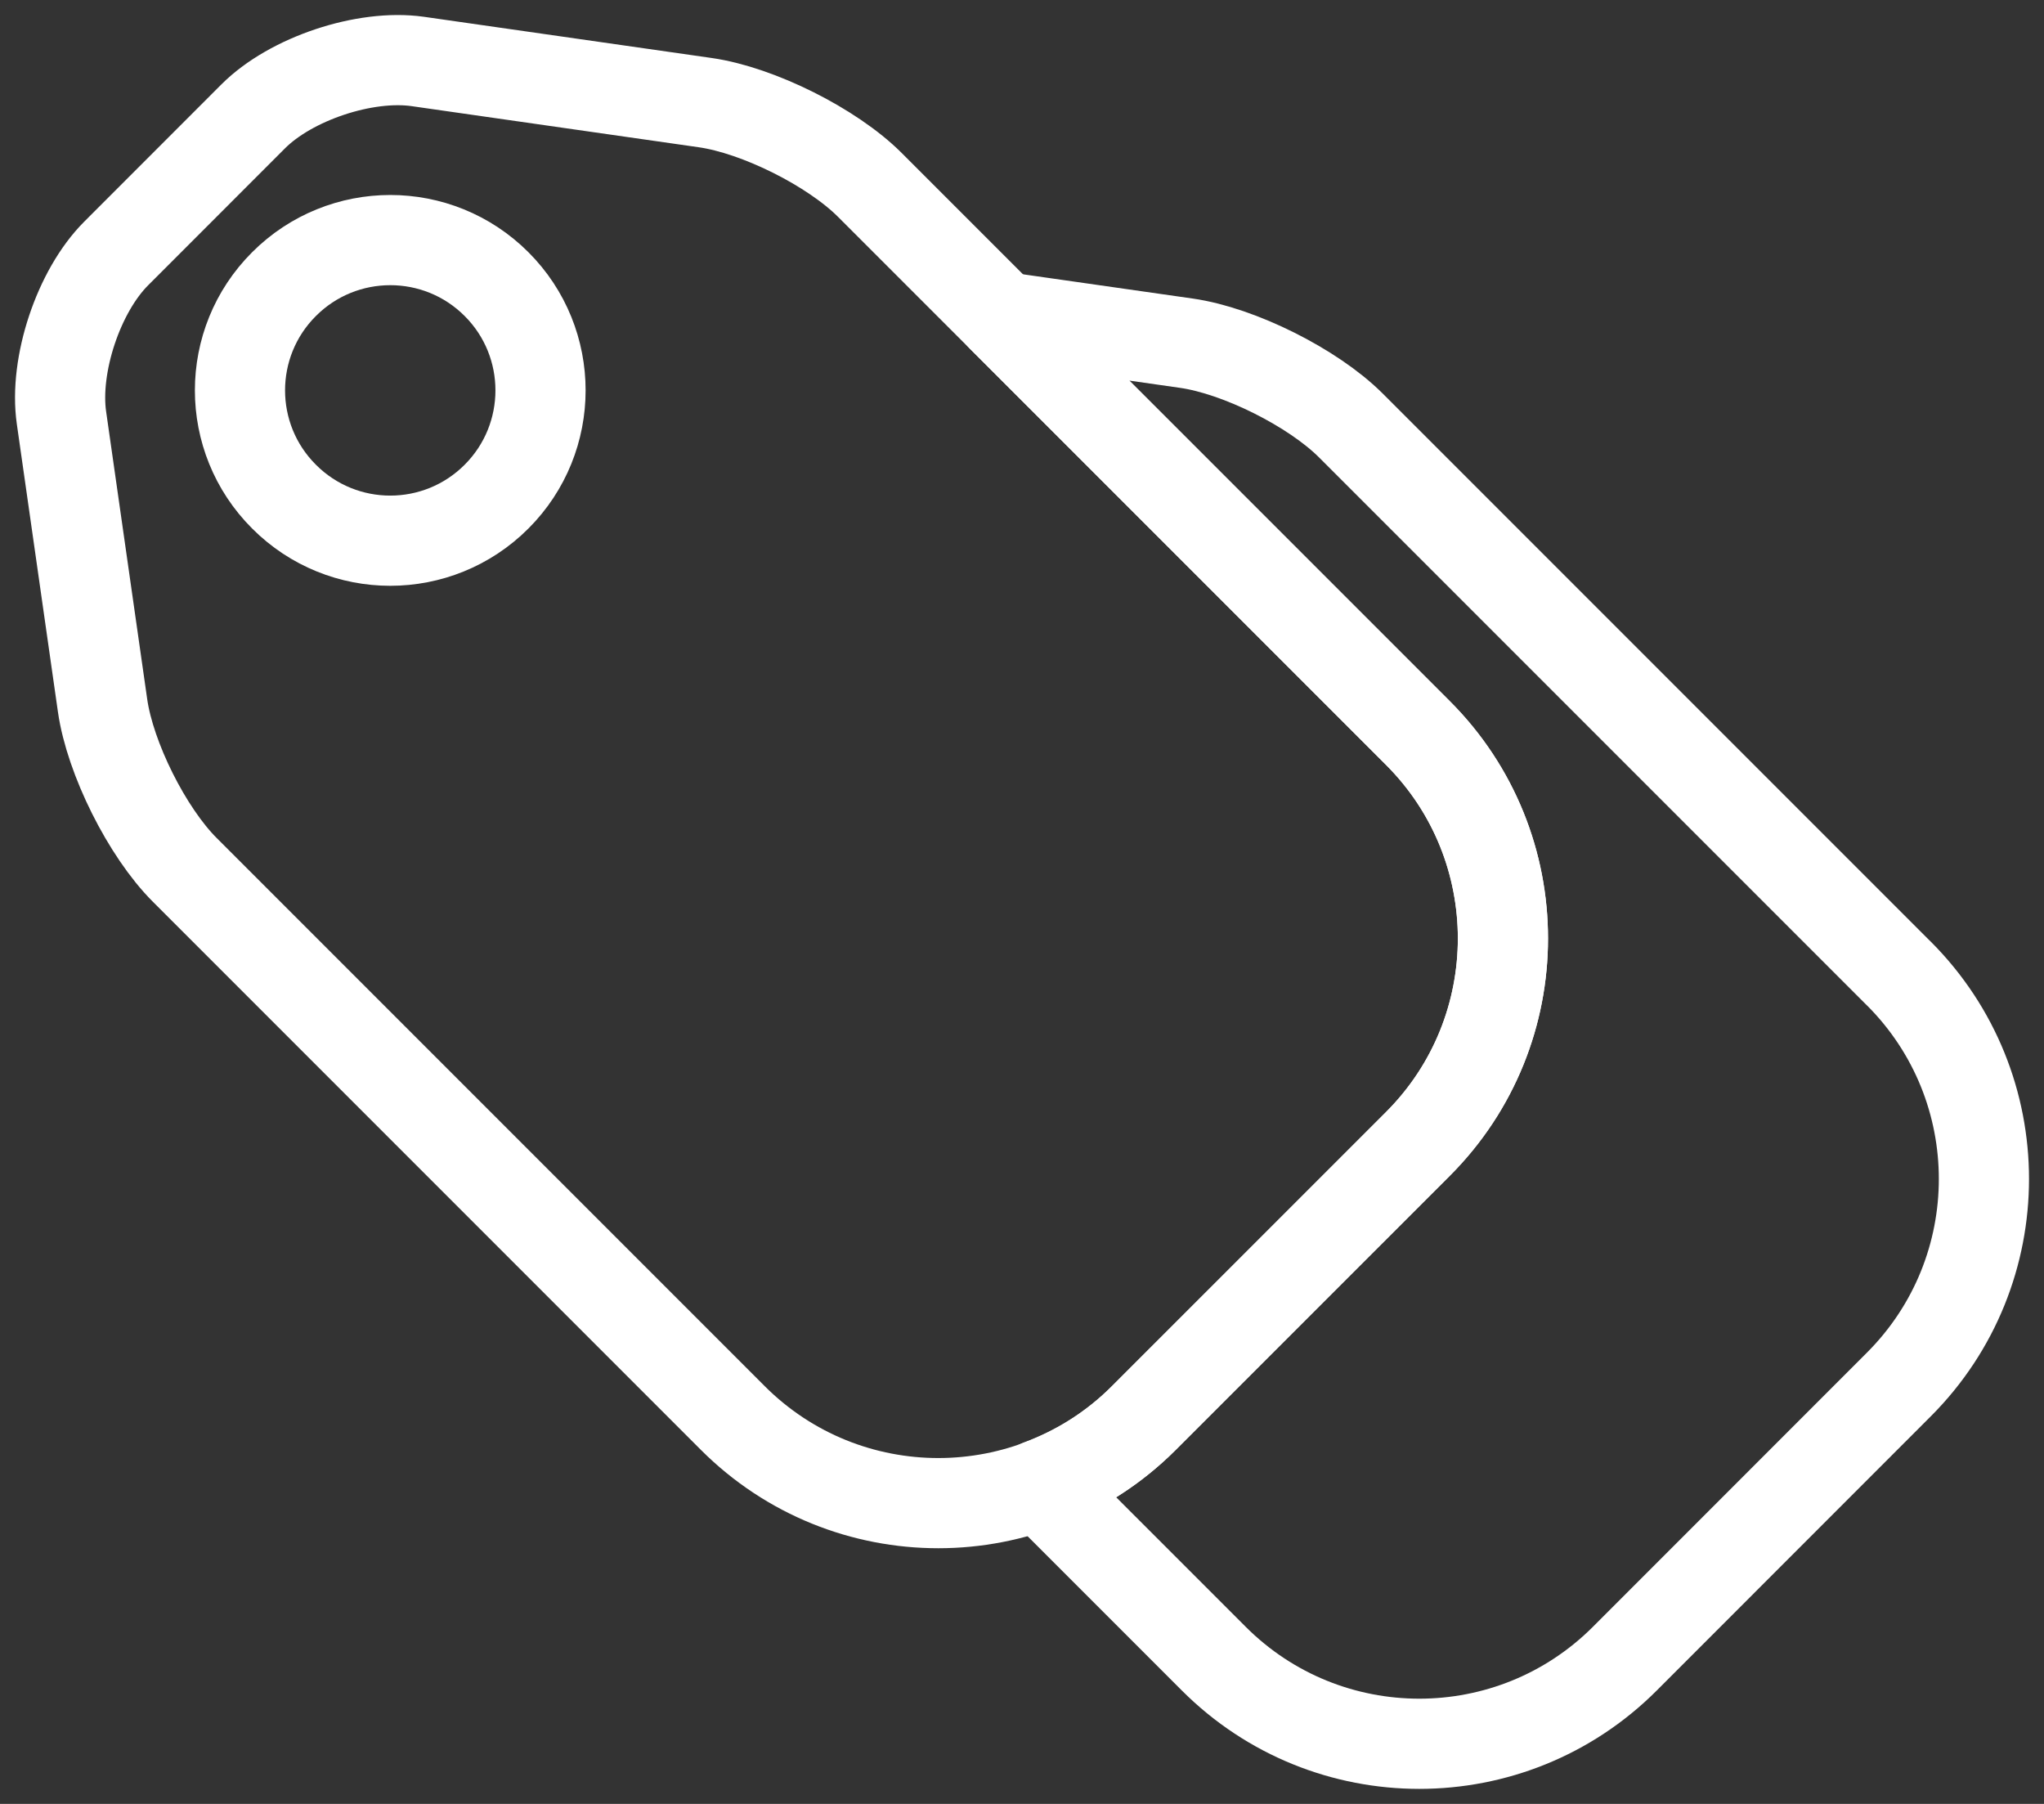
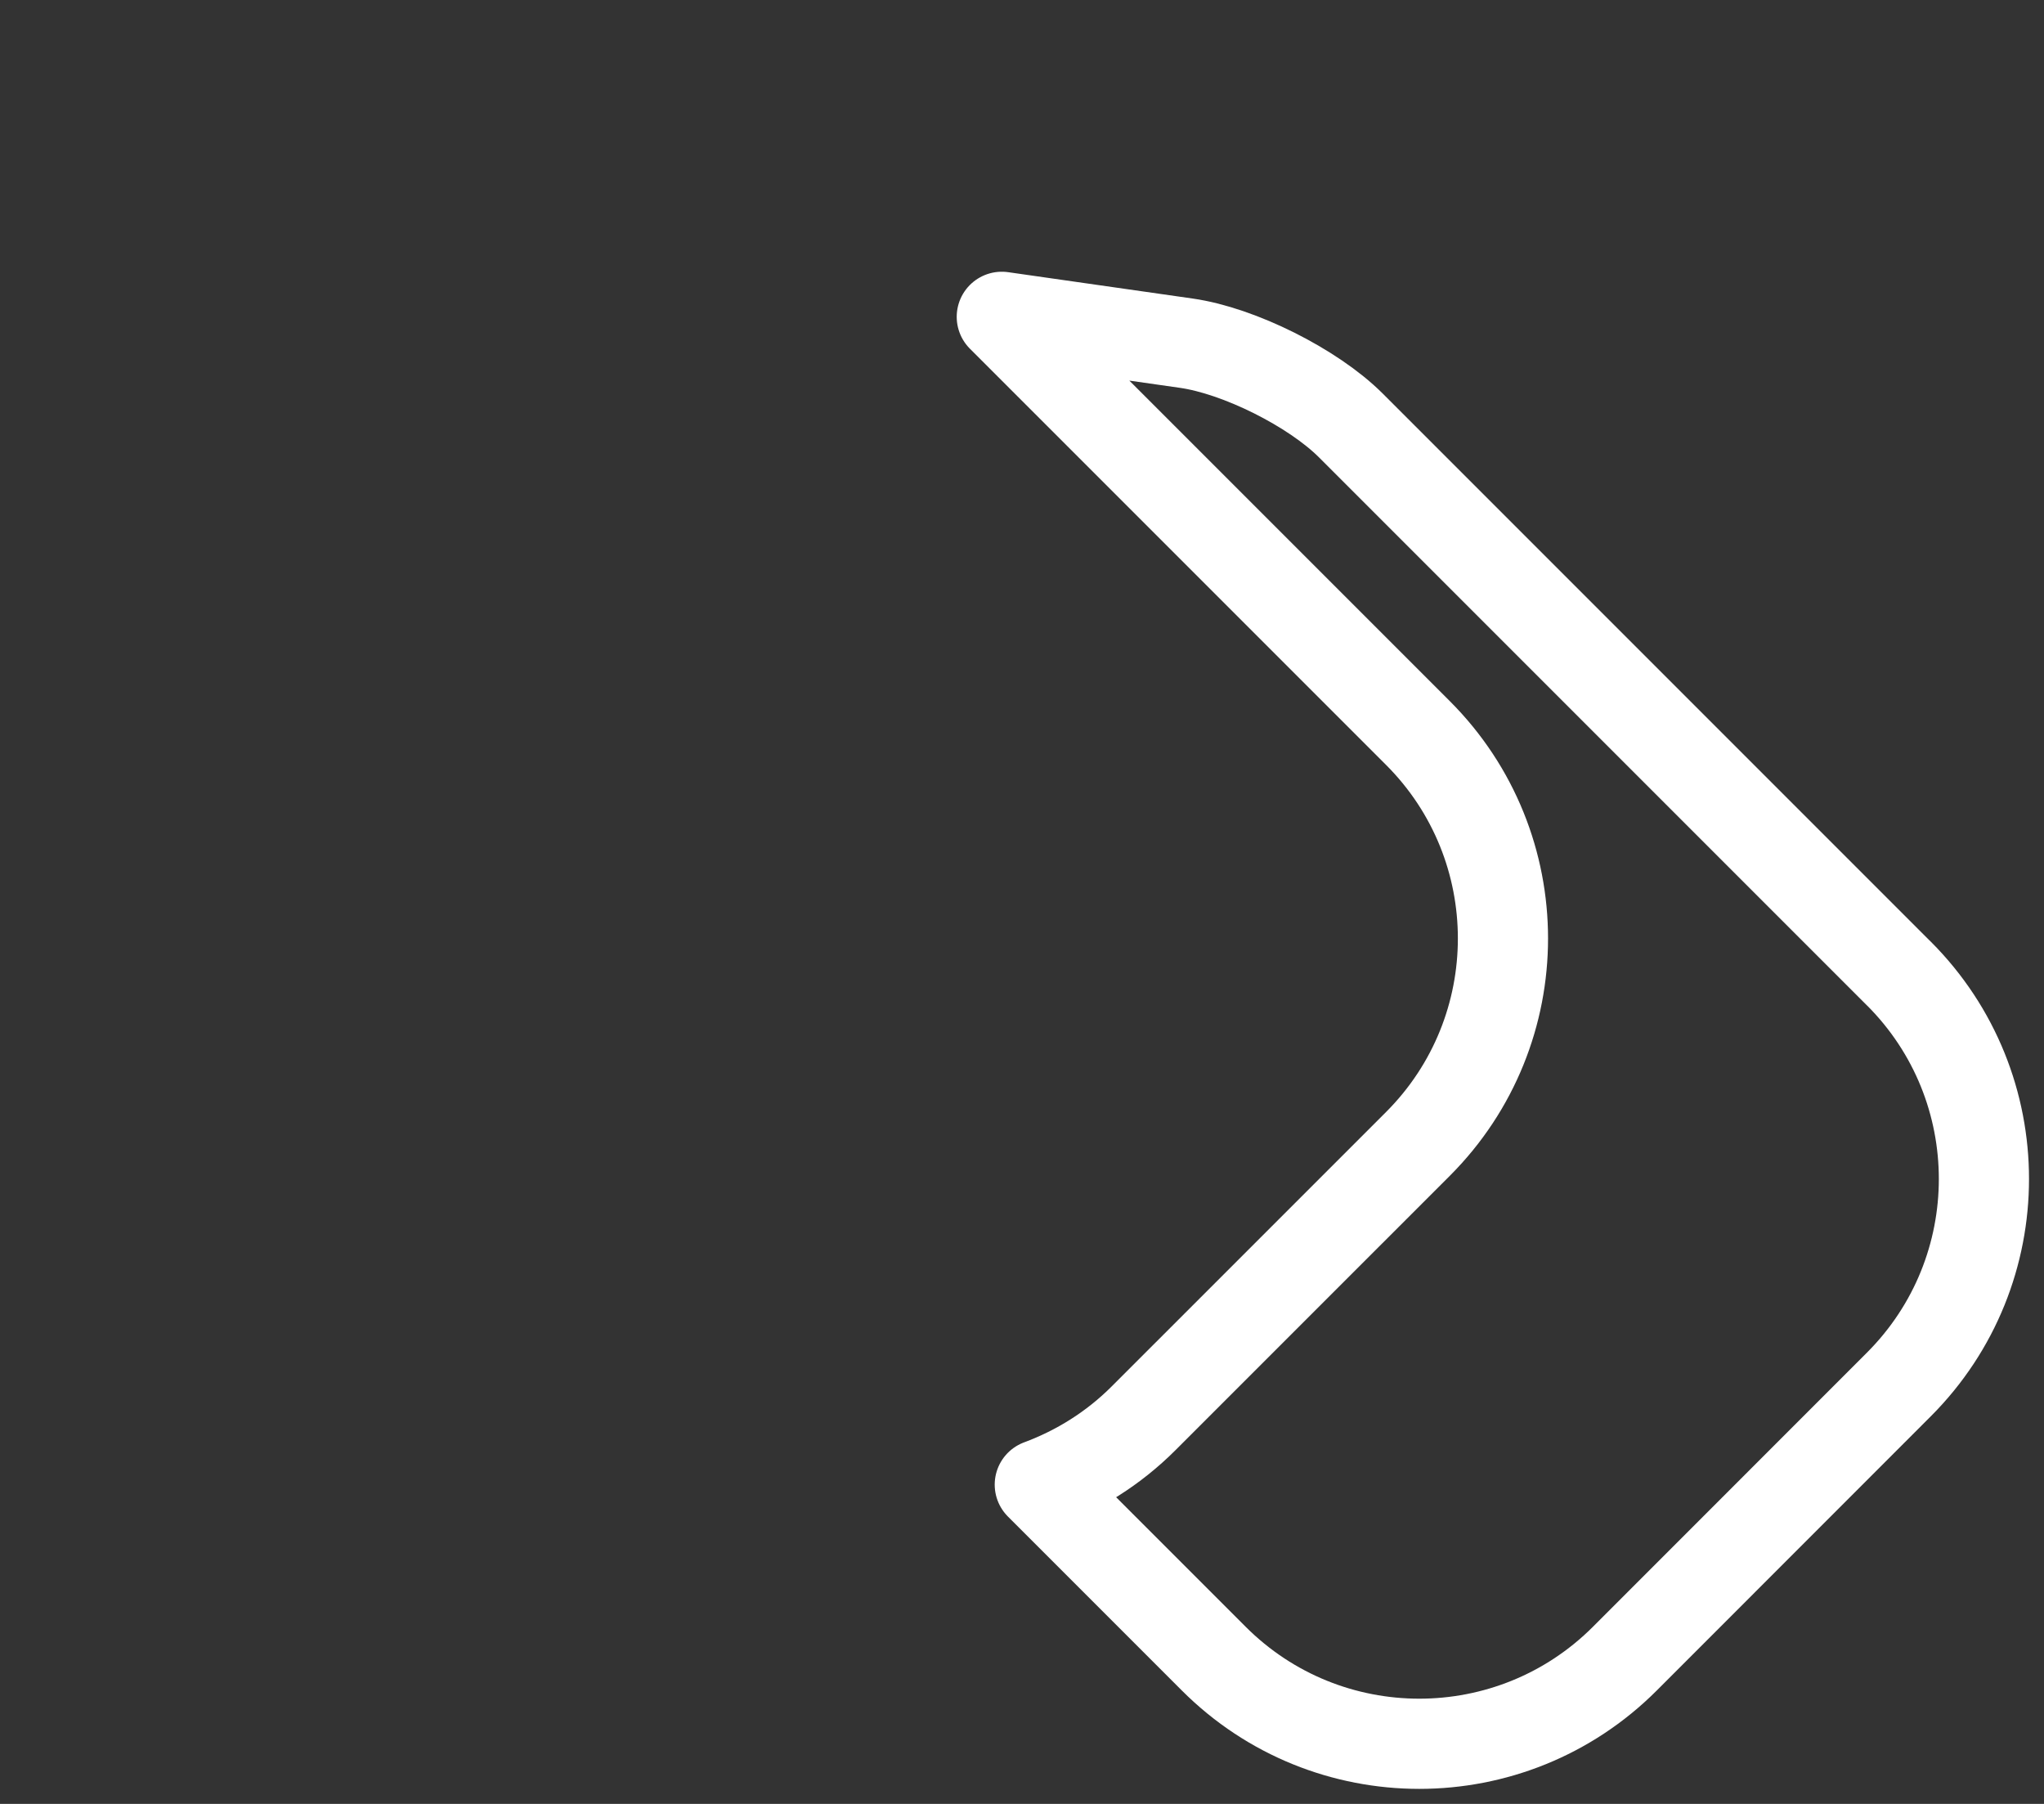
<svg xmlns="http://www.w3.org/2000/svg" width="68" height="60" viewBox="0 0 68 60" fill="none">
  <rect x="0" y="0" width="68" height="60" fill="#333333" stroke="none" />
  <path d="M63.17 32.38L44.938 14.149C43.685 12.898 41.223 11.665 39.467 11.415L33.328 10.538L47.17 24.379C50.944 28.151 50.944 34.276 47.17 38.05L38.052 47.167C37.039 48.182 35.853 48.912 34.592 49.381L40.378 55.167C44.154 58.944 50.277 58.944 54.053 55.171L63.17 46.051C66.945 42.276 66.945 36.154 63.171 32.379L63.17 32.38Z" stroke="url(#paint0_linear_2578_57388)" stroke-width="3" stroke-miterlimit="10" stroke-linecap="round" stroke-linejoin="round" />
-   <path d="M47.168 24.379L28.936 6.148C27.682 4.895 25.22 3.666 23.465 3.414L13.896 2.044C12.141 1.796 9.679 2.616 8.425 3.869L3.868 8.428C2.614 9.678 1.794 12.142 2.045 13.895L3.412 23.466C3.663 25.221 4.894 27.682 6.147 28.933L24.378 47.164C28.154 50.94 34.276 50.94 38.051 47.166L47.168 38.05C50.943 34.276 50.943 28.15 47.168 24.379L47.168 24.379ZM16.519 16.518C14.565 18.473 11.401 18.473 9.449 16.518C7.495 14.568 7.495 11.4 9.449 9.45C11.4 7.499 14.565 7.496 16.519 9.45C18.47 11.4 18.47 14.568 16.519 16.518Z" stroke="url(#paint1_linear_2578_57388)" stroke-width="3" stroke-miterlimit="10" stroke-linecap="round" stroke-linejoin="round" />
  <defs>
    <linearGradient id="paint0_linear_2578_57388" x1="64.186" y1="7.572" x2="7.351" y2="64.855" gradientUnits="userSpaceOnUse">
      <stop stop-color="#fff" />
      <stop offset="1" stop-color="#fff" />
    </linearGradient>
    <linearGradient id="paint1_linear_2578_57388" x1="47.333" y1="-1" x2="-6.207" y2="77.389" gradientUnits="userSpaceOnUse">
      <stop stop-color="#fff" />
      <stop offset="1" stop-color="#fff" />
    </linearGradient>
  </defs>
</svg>